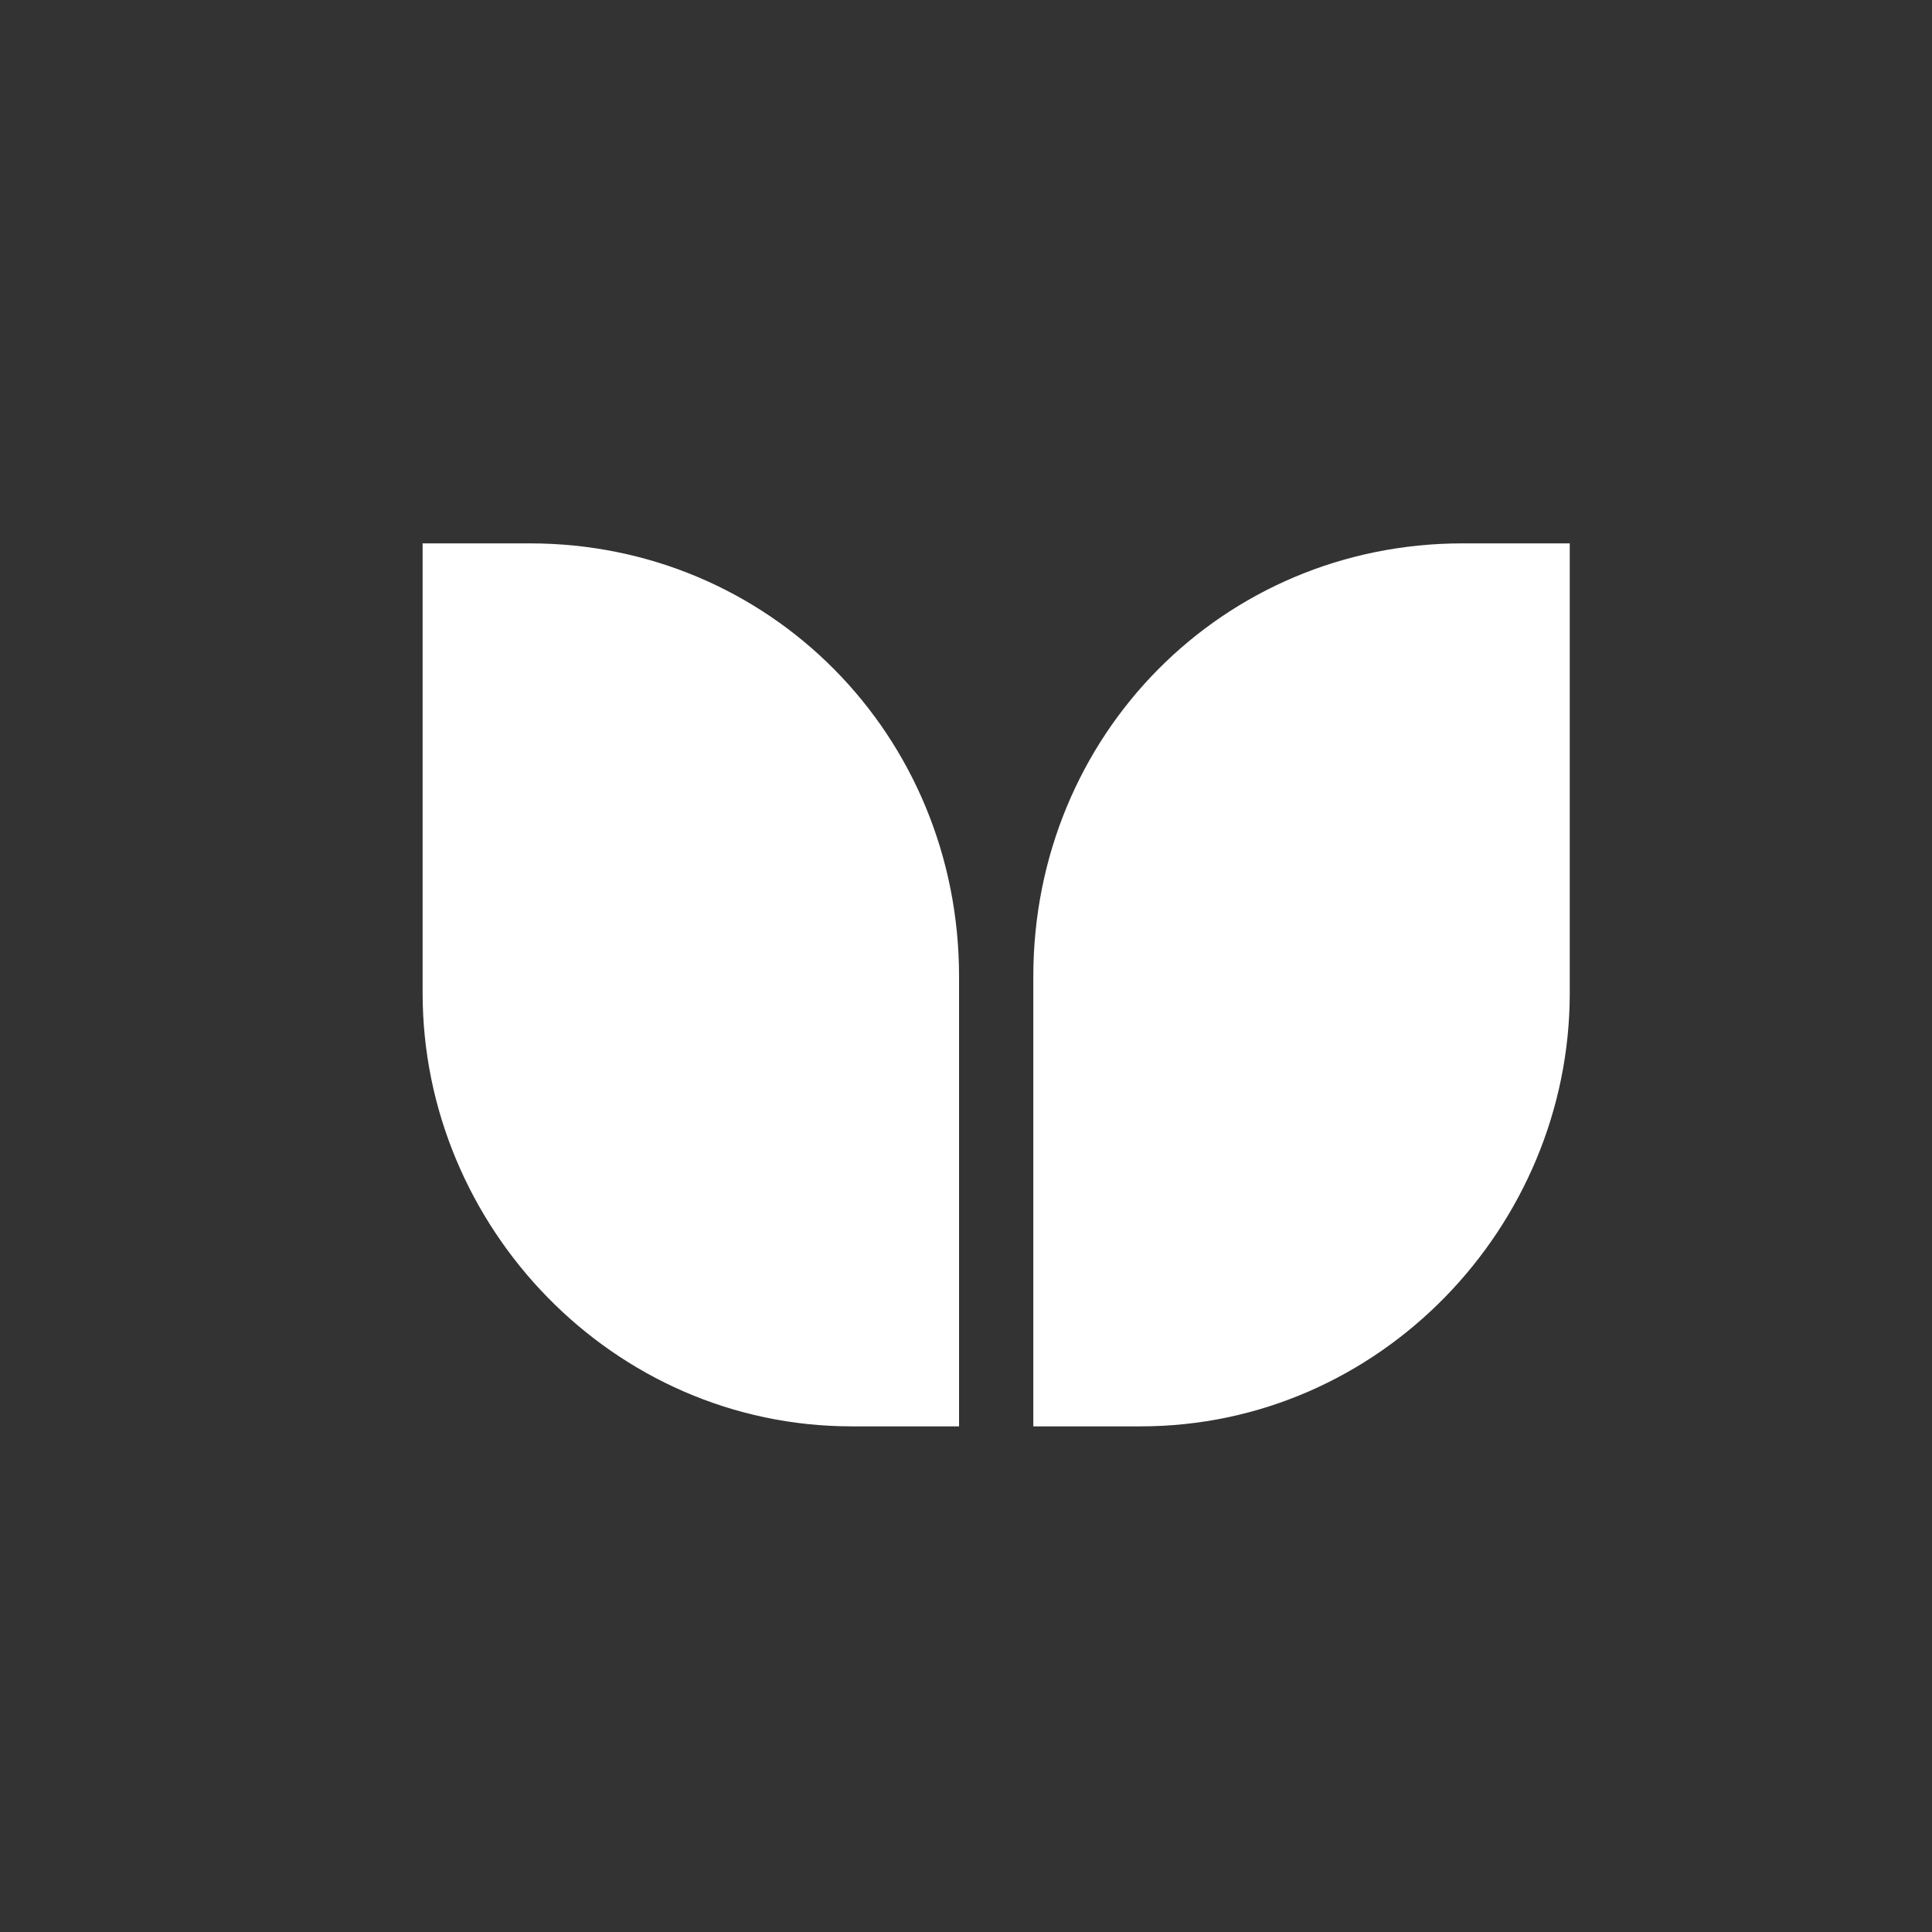
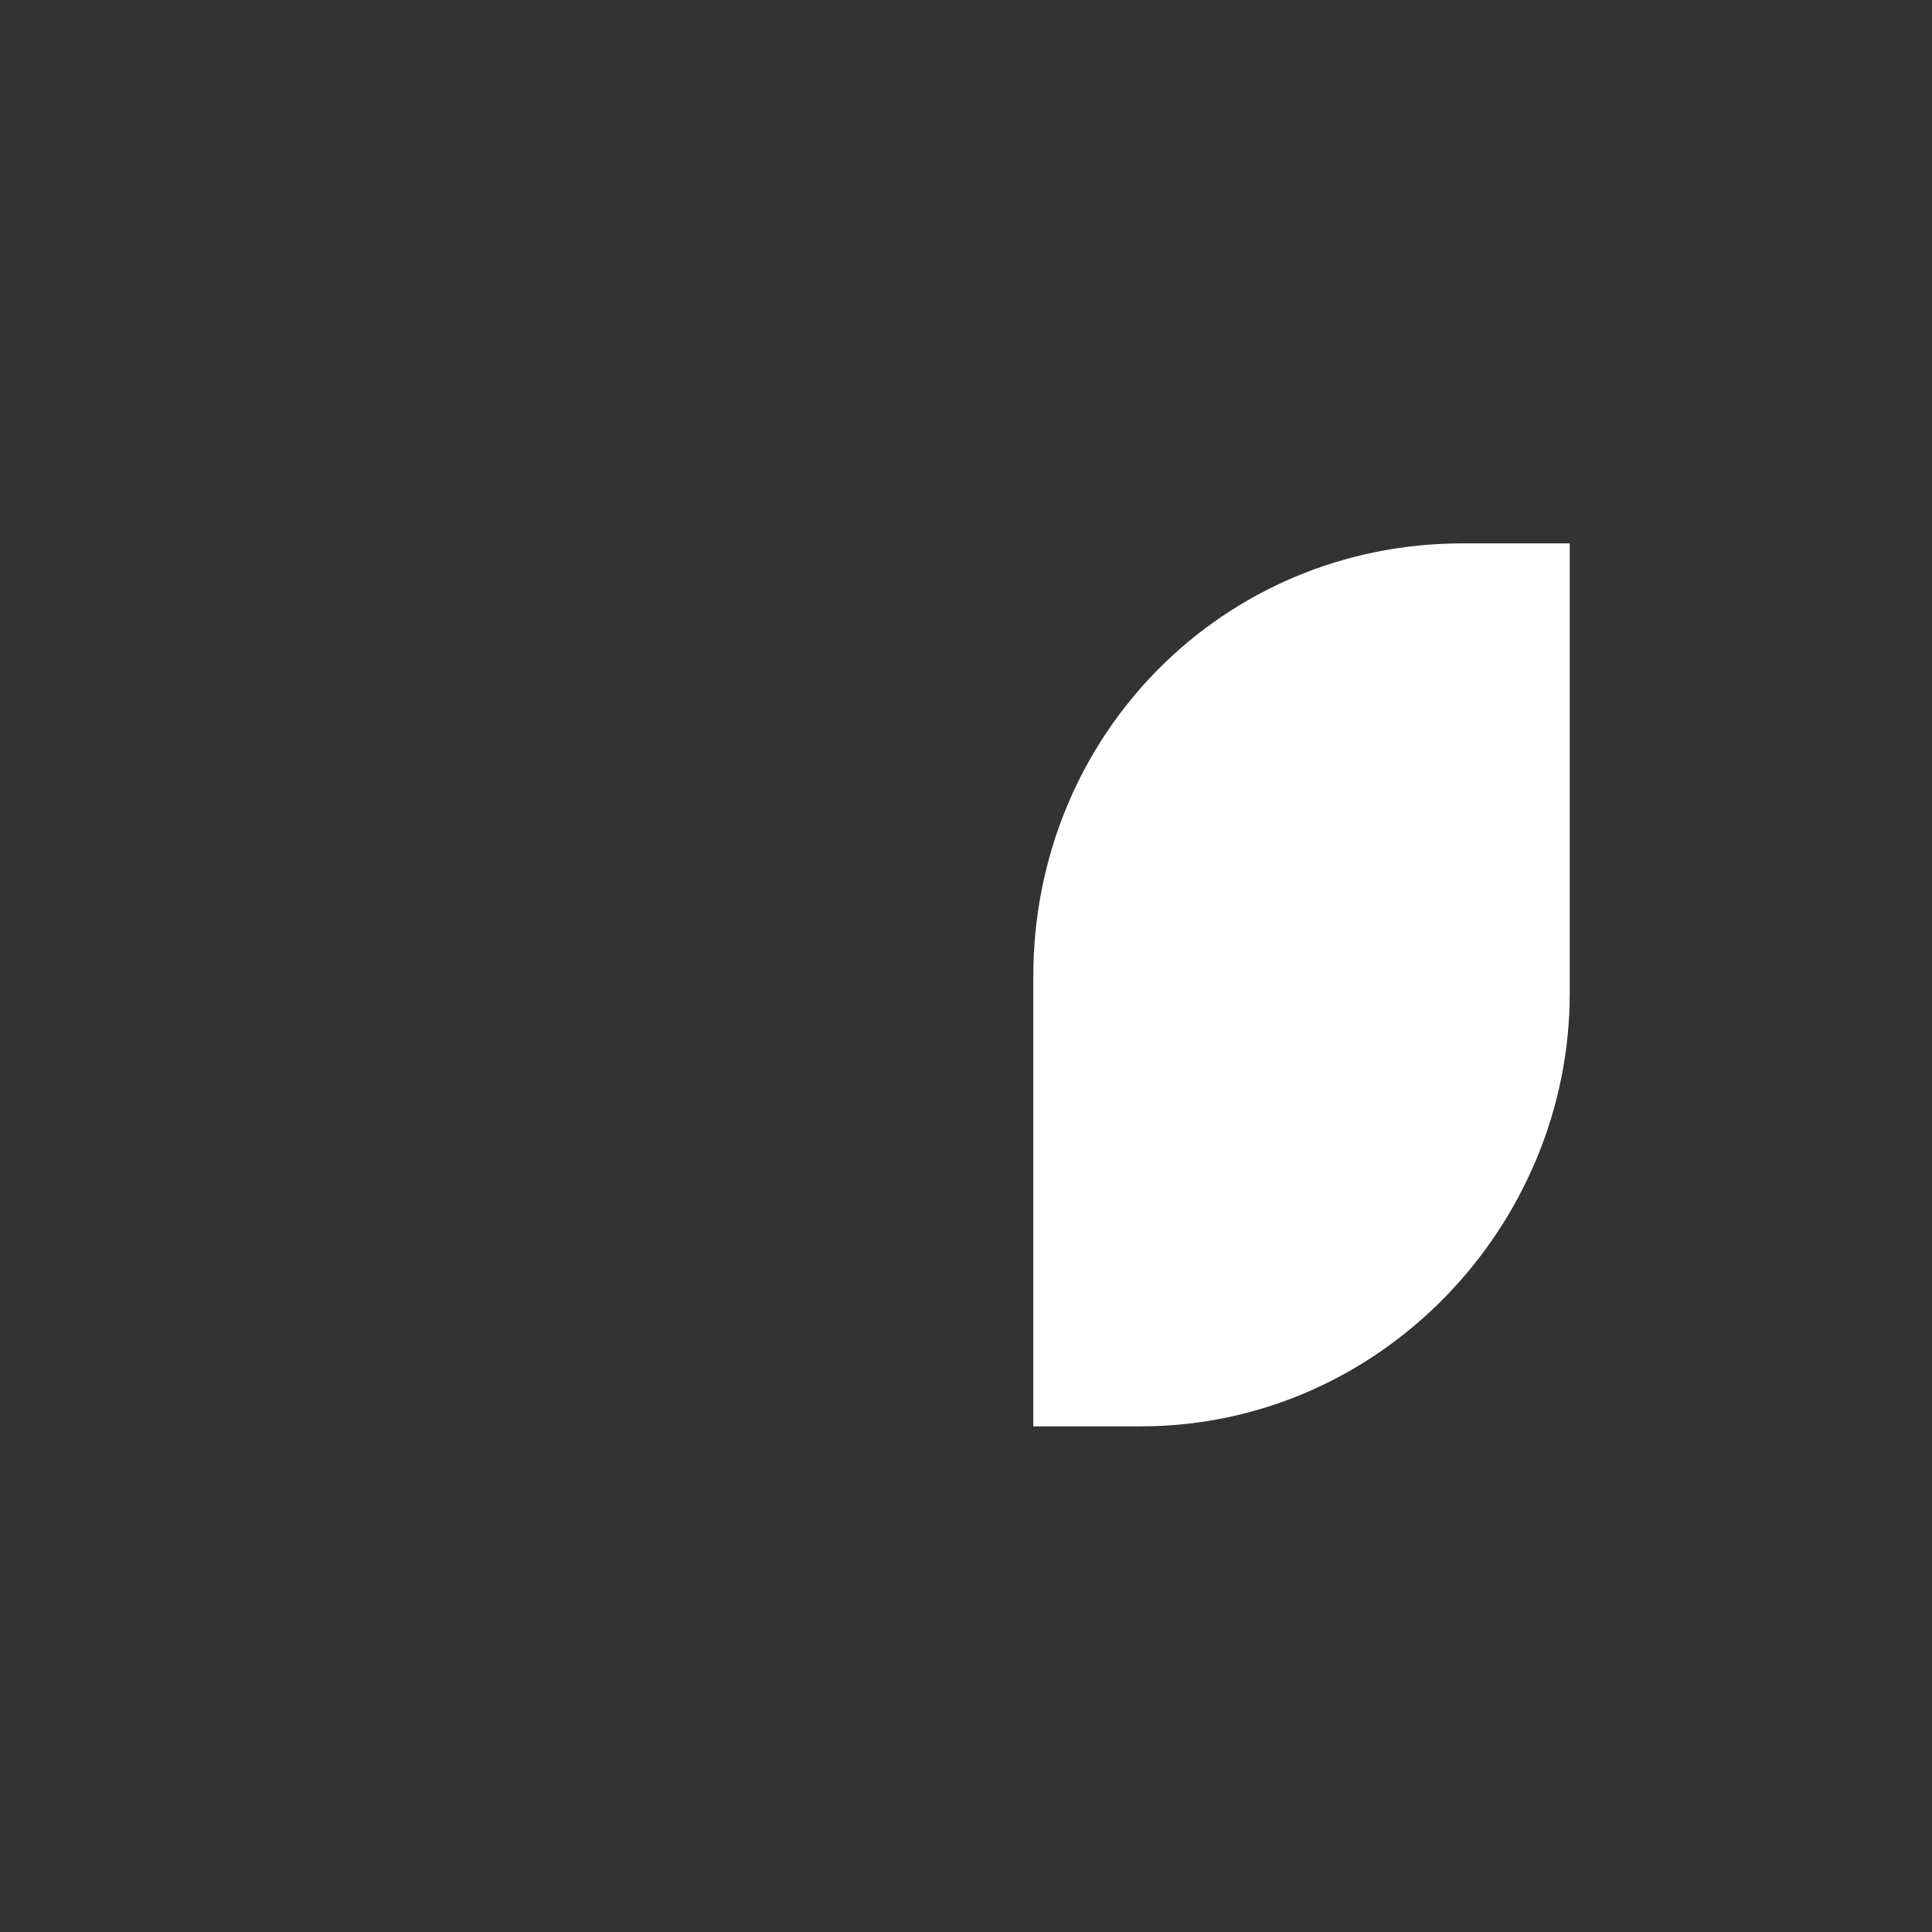
<svg xmlns="http://www.w3.org/2000/svg" width="32" height="32" viewBox="0 0 32 32" fill="none">
  <rect x="0" y="0" width="32" height="32" fill="#333333" stroke="none" />
  <path d="M18.892 23.625H17.115V16.174C17.115 12.173 20.259 9 24.223 9H26V16.45C26 20.313 22.856 23.625 18.892 23.625Z" fill="white" />
-   <path d="M14.108 23.625H15.885V16.174C15.885 12.173 12.741 9 8.777 9H7V16.45C7 20.313 10.144 23.625 14.108 23.625Z" fill="white" />
</svg>